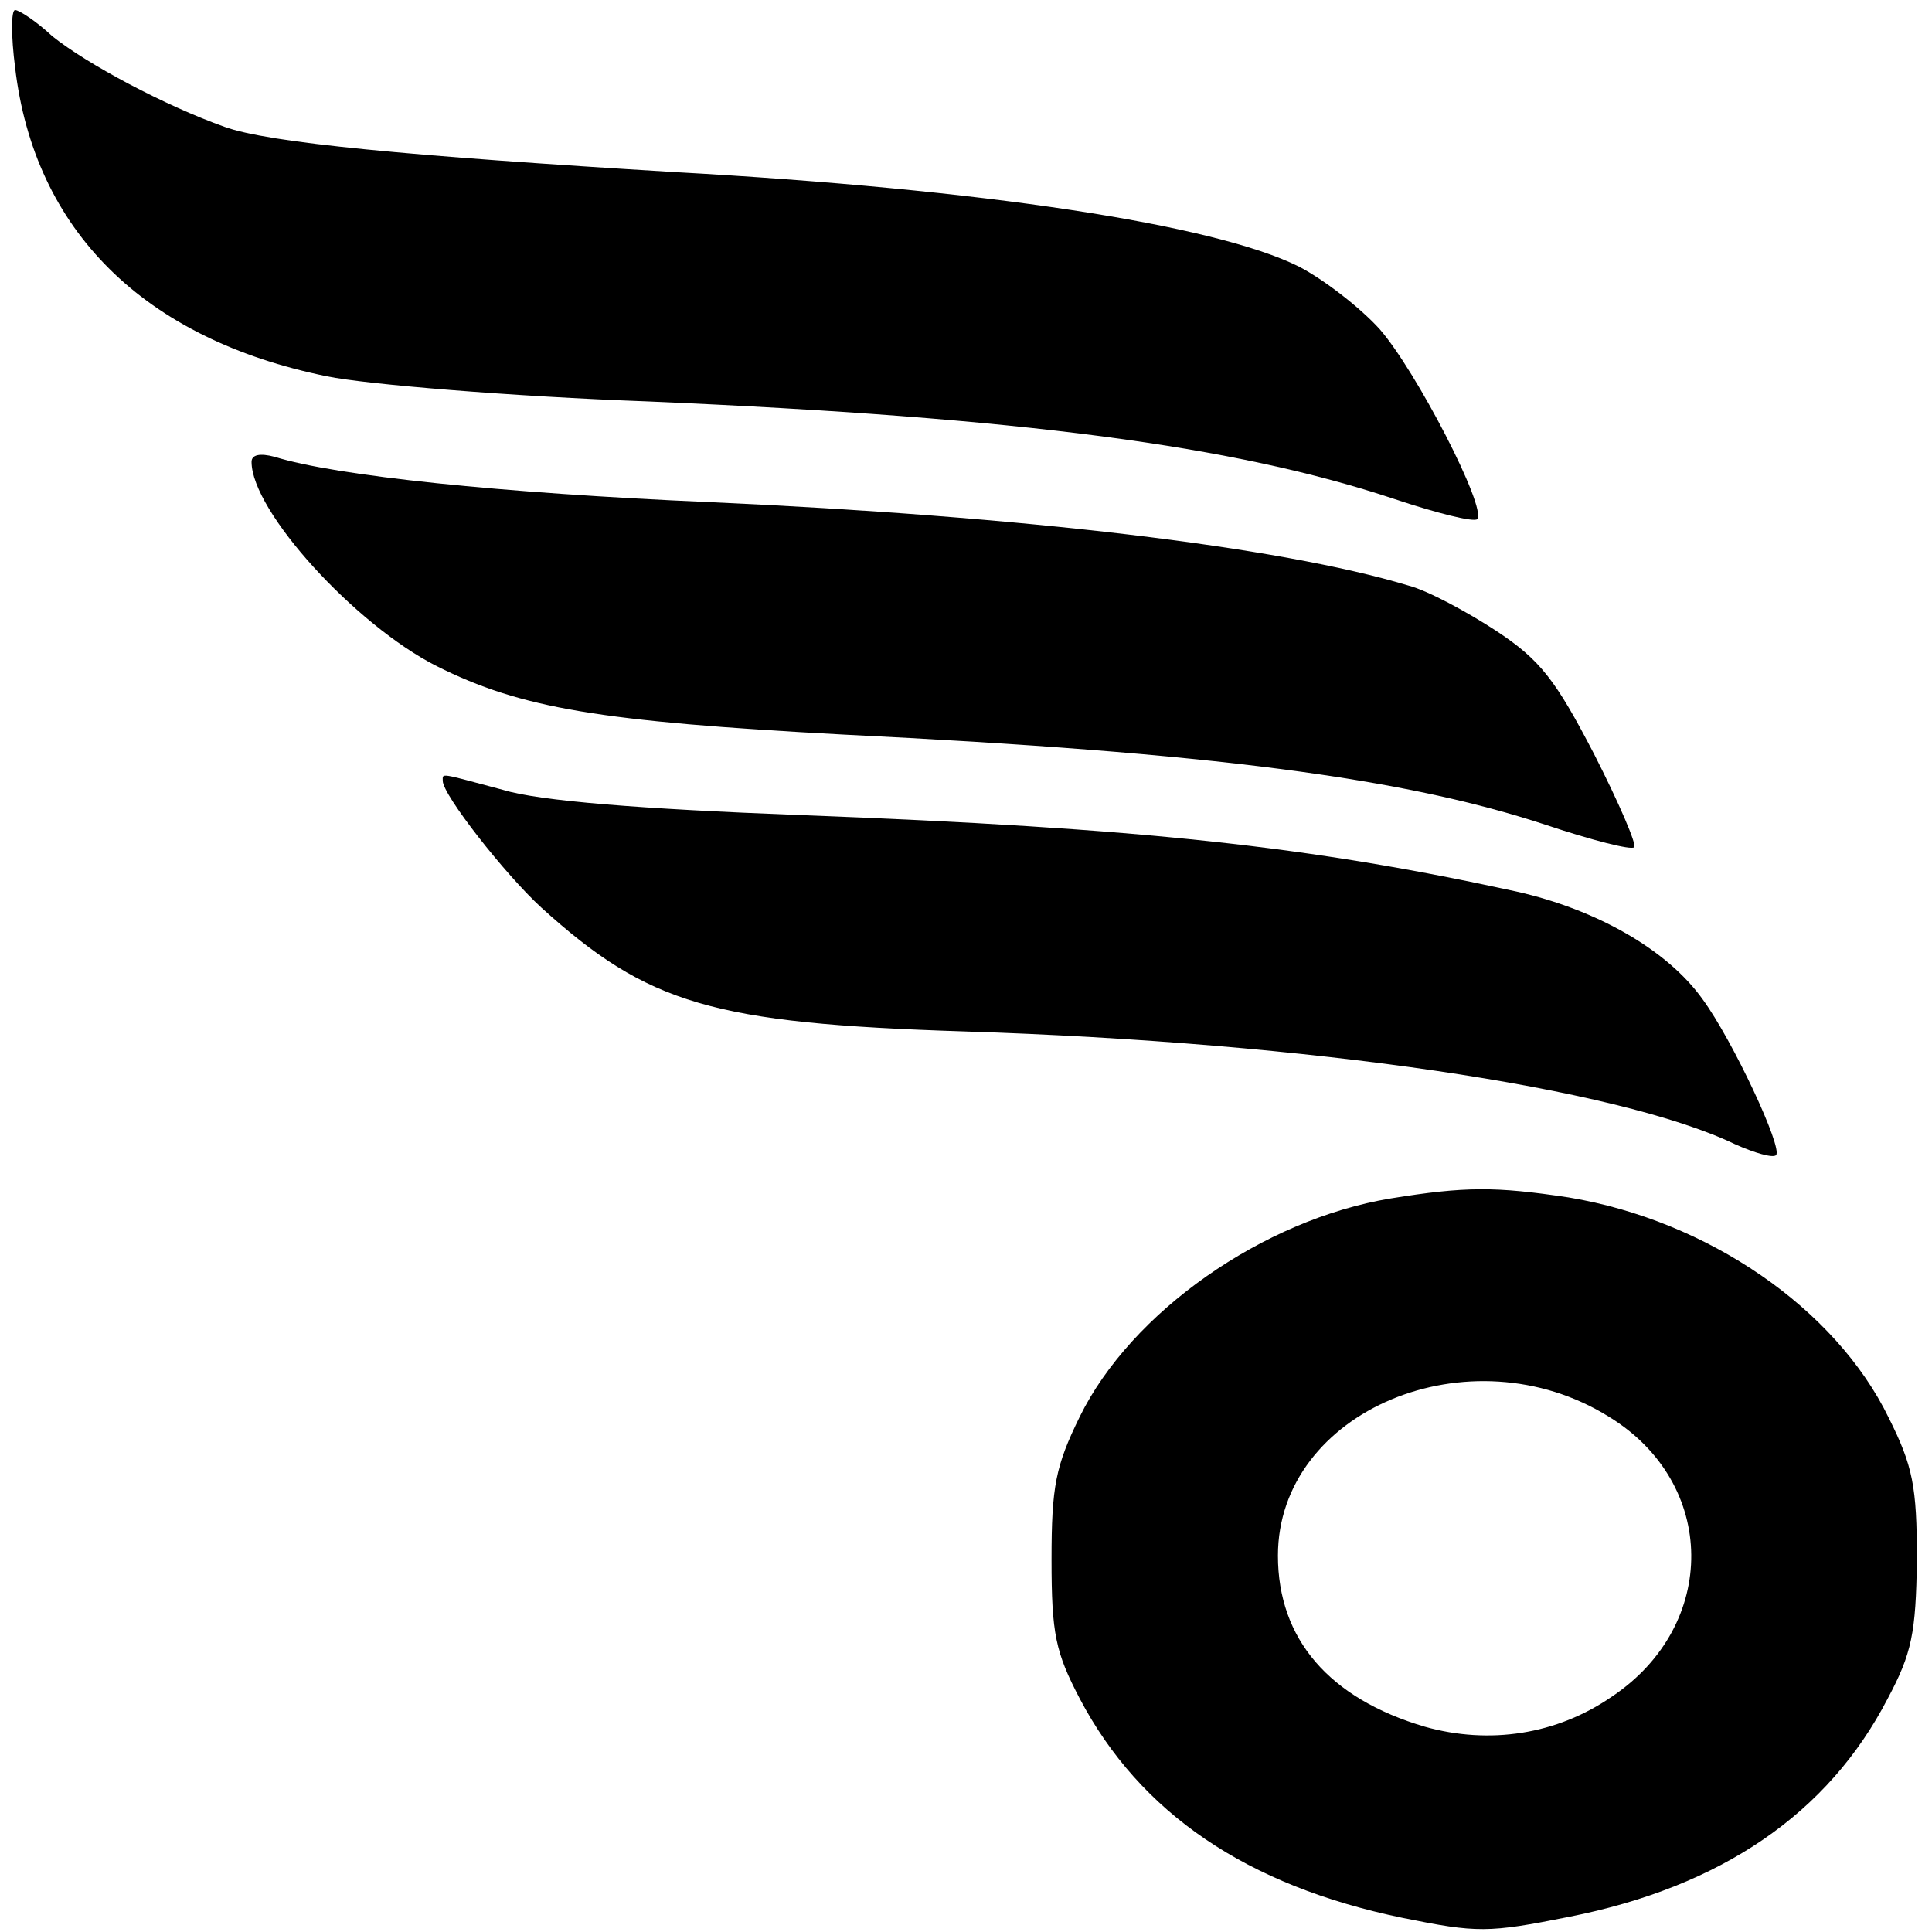
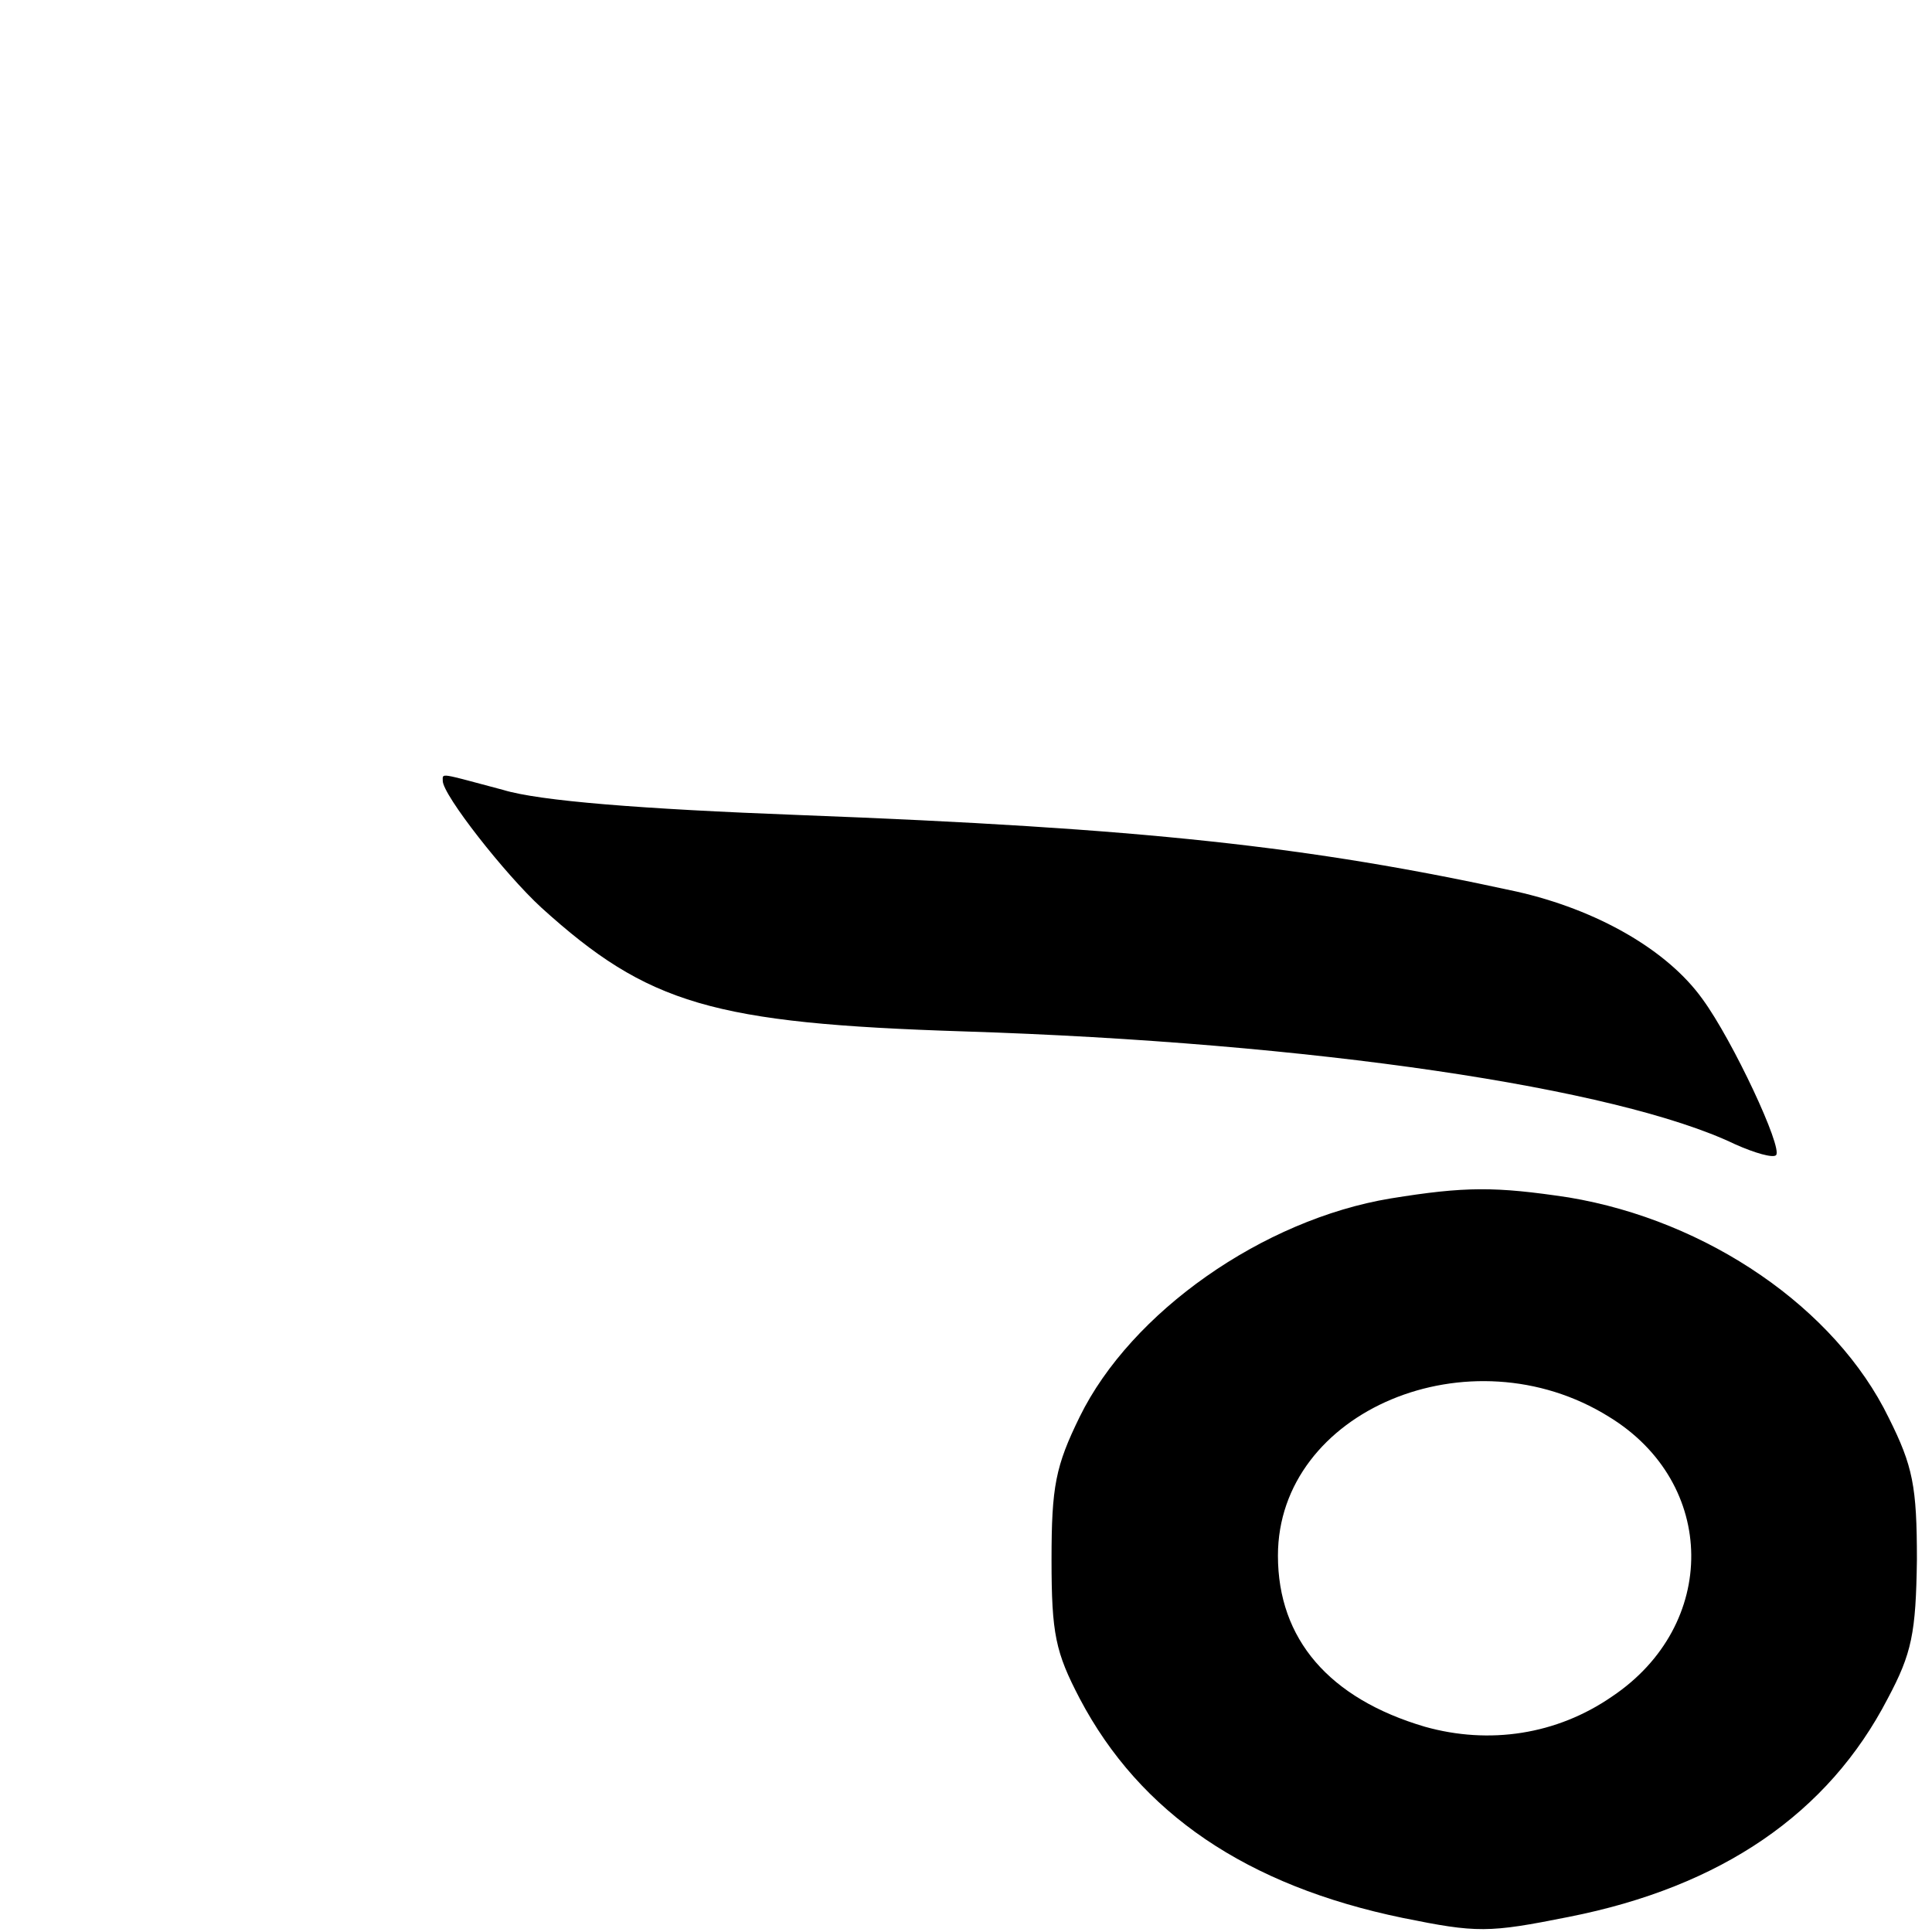
<svg xmlns="http://www.w3.org/2000/svg" width="192pt" height="192pt" viewBox="0 0 192 192" preserveAspectRatio="xMidYMid meet">
  <g transform="translate(0,192) scale(0.1,-0.1)" fill="#000000" stroke="none">
-     <path d="M15 1853 c19 -162 128 -270 310 -307 39 -8 183 -20 320 -25 371 -16 582 -44 741 -97 42 -14 78 -23 82 -20 10 11 -61 148 -97 189 -19 21 -55 49 -80 62 -84 42 -314 77 -621 94 -264 16 -403 29 -447 45 -59 21 -136 62 -171 90 -16 15 -33 26 -37 26 -4 0 -4 -26 0 -57z" />
-     <path d="M250 1461 c0 -49 103 -162 184 -203 84 -42 162 -55 404 -68 367 -18 557 -43 699 -90 45 -15 84 -25 87 -22 3 2 -15 44 -40 93 -38 73 -53 93 -97 122 -29 19 -68 40 -87 45 -129 39 -384 69 -695 83 -207 9 -371 26 -432 45 -15 4 -23 2 -23 -5z" />
+     <path d="M250 1461 z" />
    <path d="M440 1144 c0 -14 62 -93 98 -126 106 -96 170 -115 420 -123 346 -11 649 -56 766 -112 20 -9 38 -14 41 -11 7 7 -43 114 -73 155 -35 49 -105 89 -185 107 -206 45 -371 63 -712 76 -158 6 -259 14 -295 25 -64 17 -60 17 -60 9z" />
    <path d="M1382 729 c-127 -21 -258 -113 -309 -217 -24 -49 -28 -69 -28 -142 0 -74 4 -92 28 -138 60 -114 166 -186 321 -218 74 -15 85 -15 165 1 152 30 258 103 317 217 24 45 28 65 29 138 0 73 -4 93 -28 141 -53 109 -180 196 -318 219 -73 11 -103 11 -177 -1z m217 -217 c108 -66 109 -207 3 -278 -55 -38 -122 -48 -186 -30 -95 28 -146 87 -146 170 0 144 191 224 329 138z" />
  </g>
</svg>